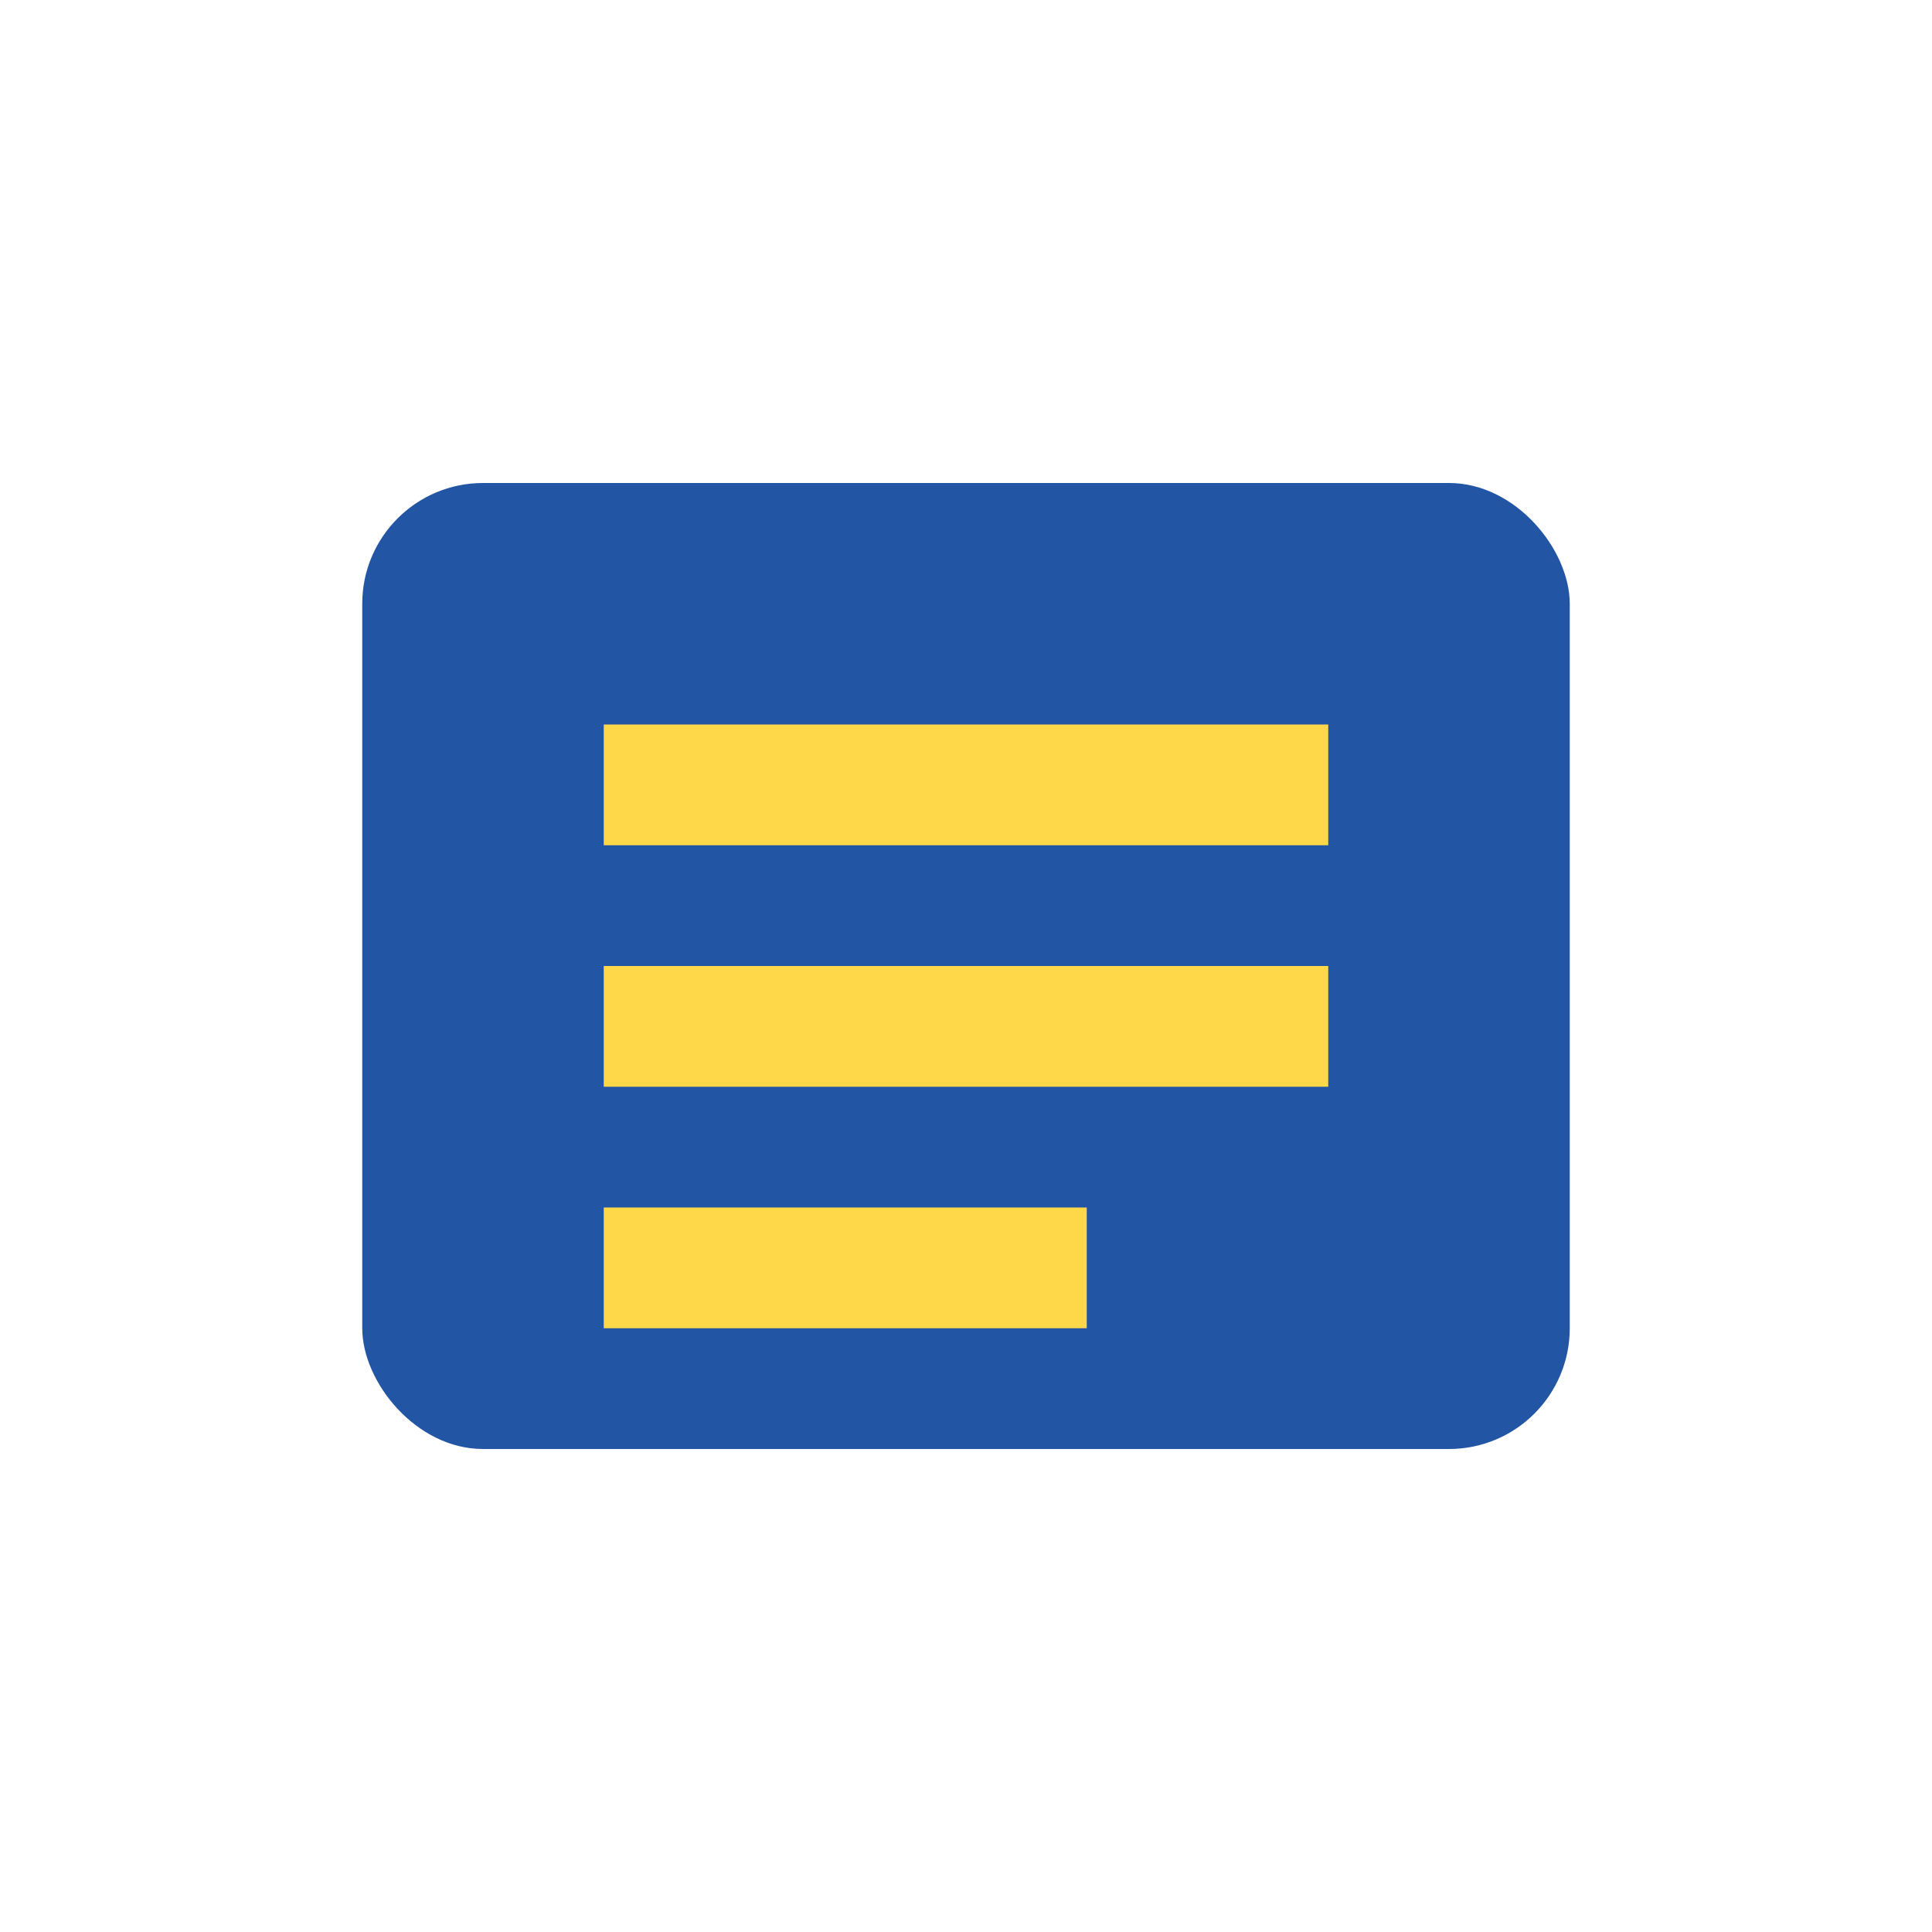
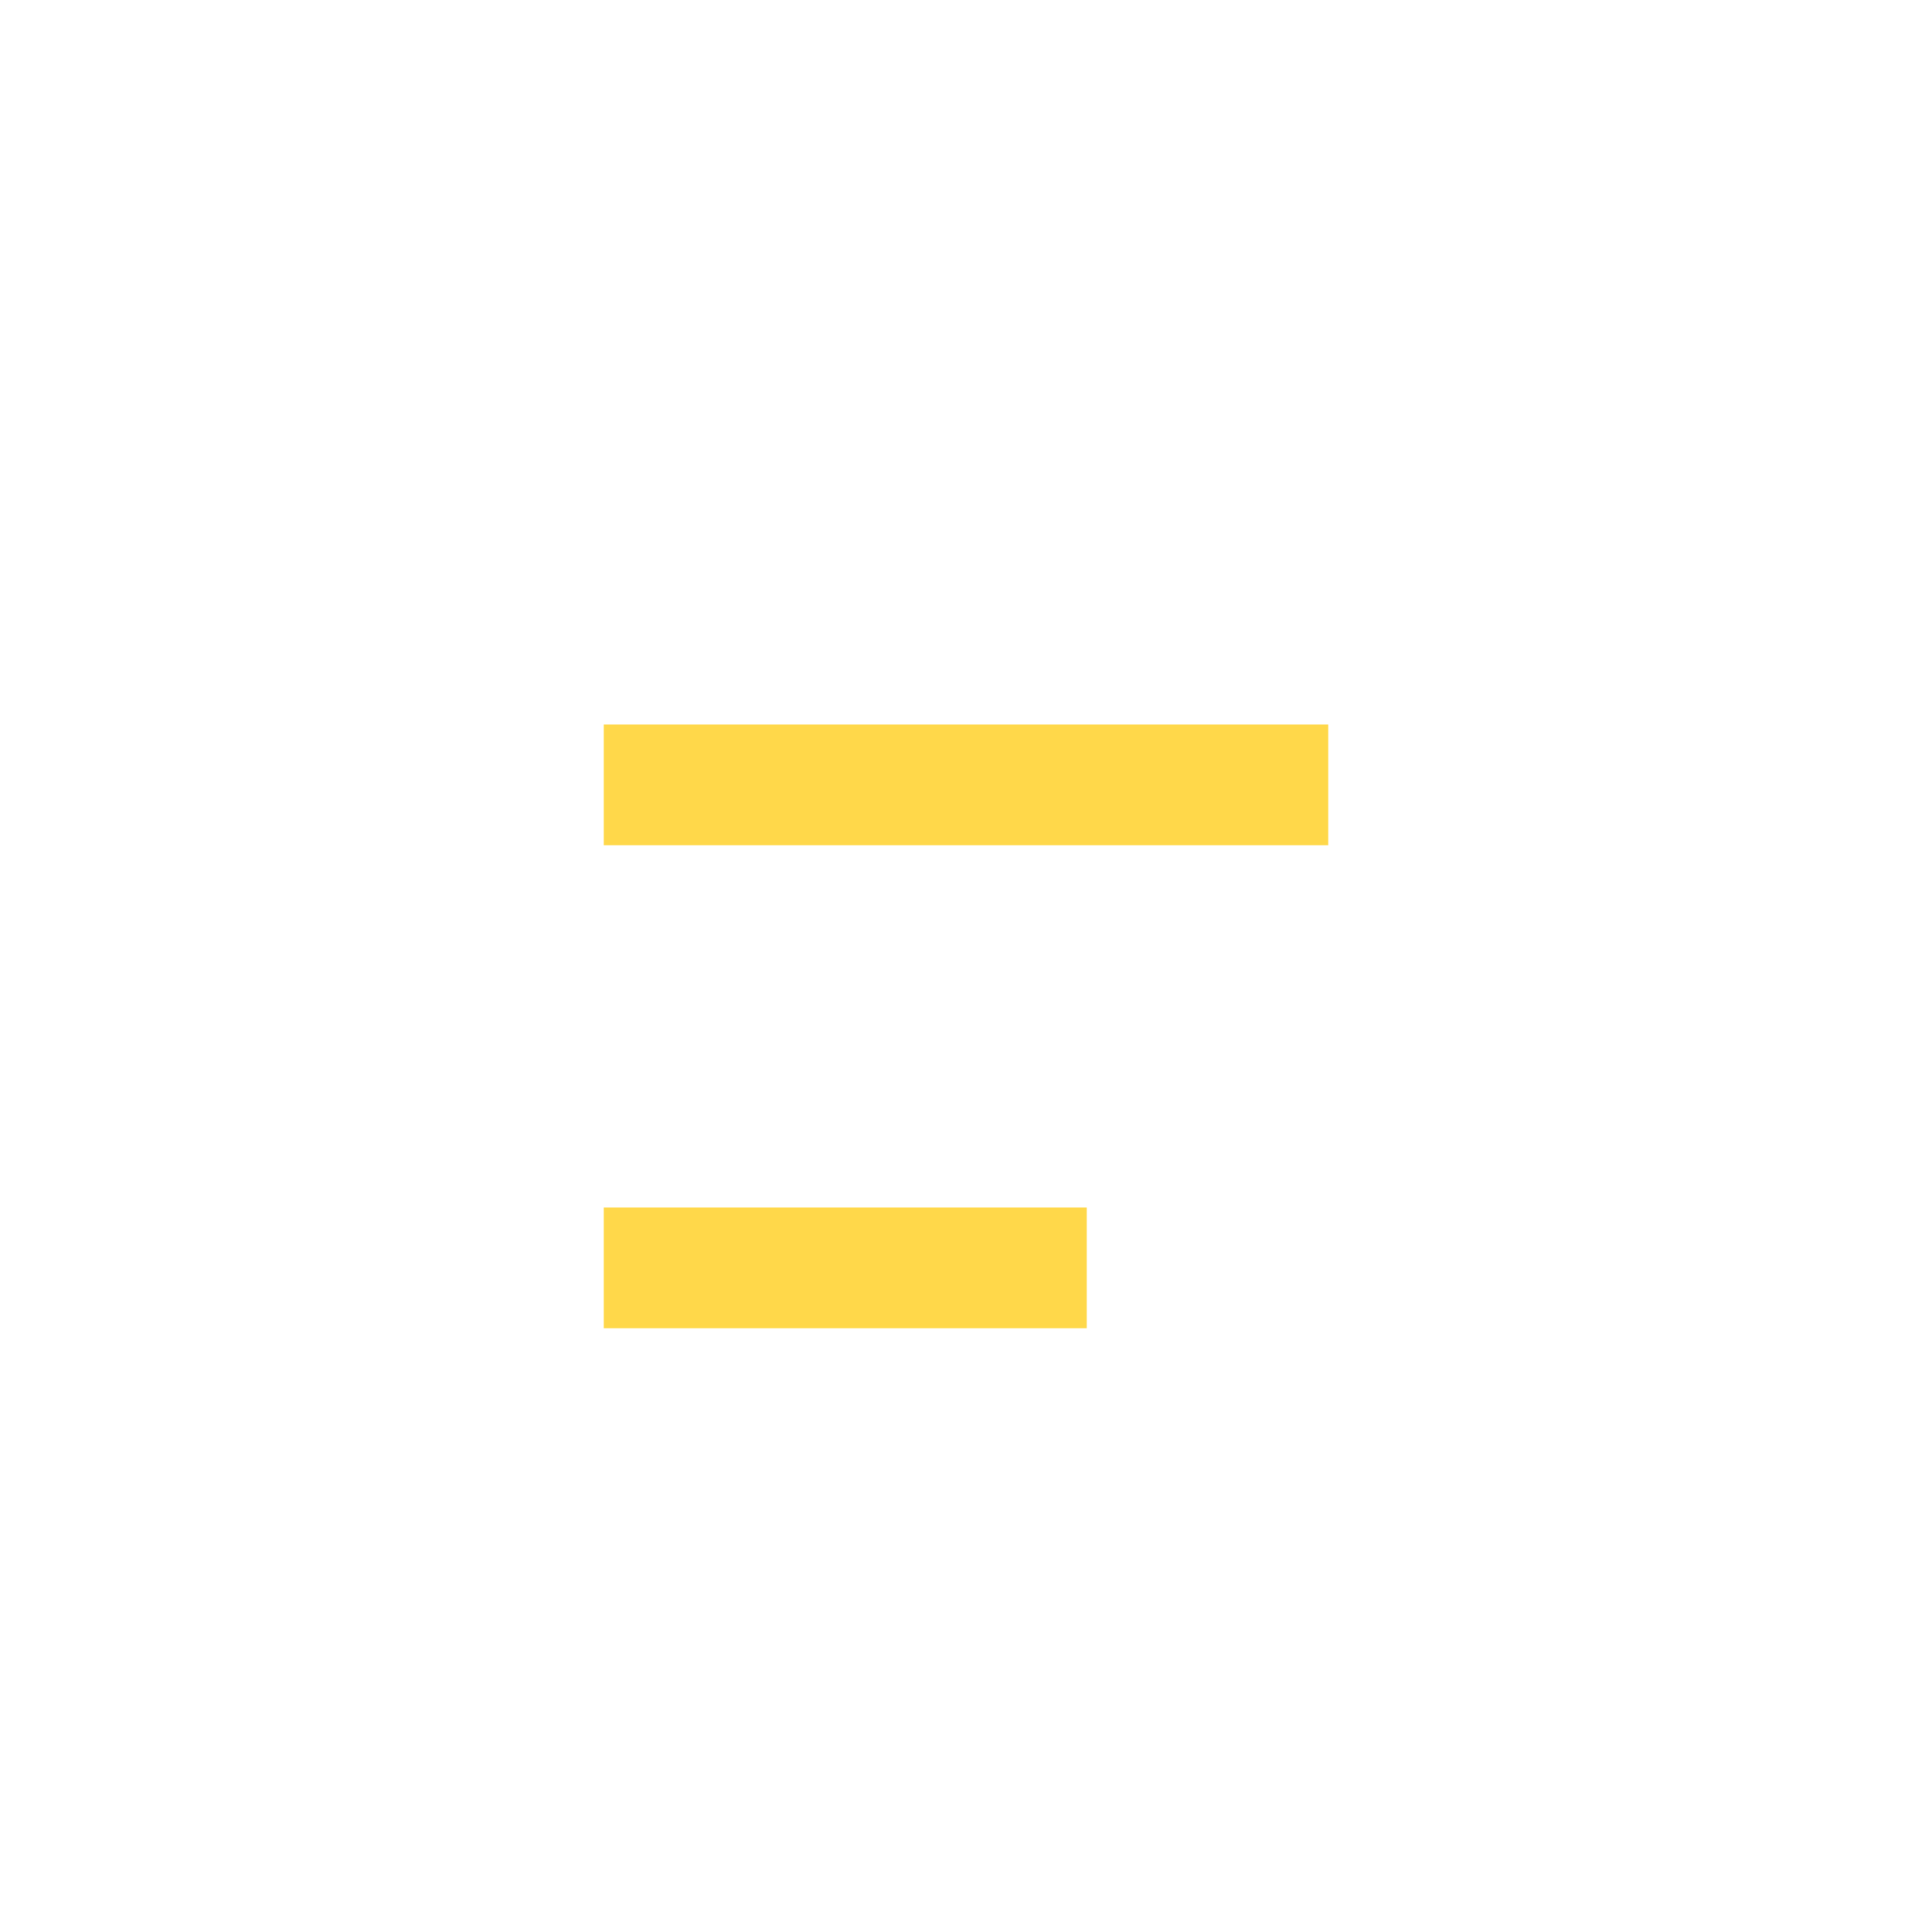
<svg xmlns="http://www.w3.org/2000/svg" width="32" height="32" viewBox="0 0 32 32">
-   <rect x="6" y="8" width="20" height="16" rx="2" fill="#2255A3" />
  <rect x="10" y="12" width="12" height="2" fill="#FFD84A" />
-   <rect x="10" y="16" width="12" height="2" fill="#FFD84A" />
  <rect x="10" y="20" width="8" height="2" fill="#FFD84A" />
</svg>